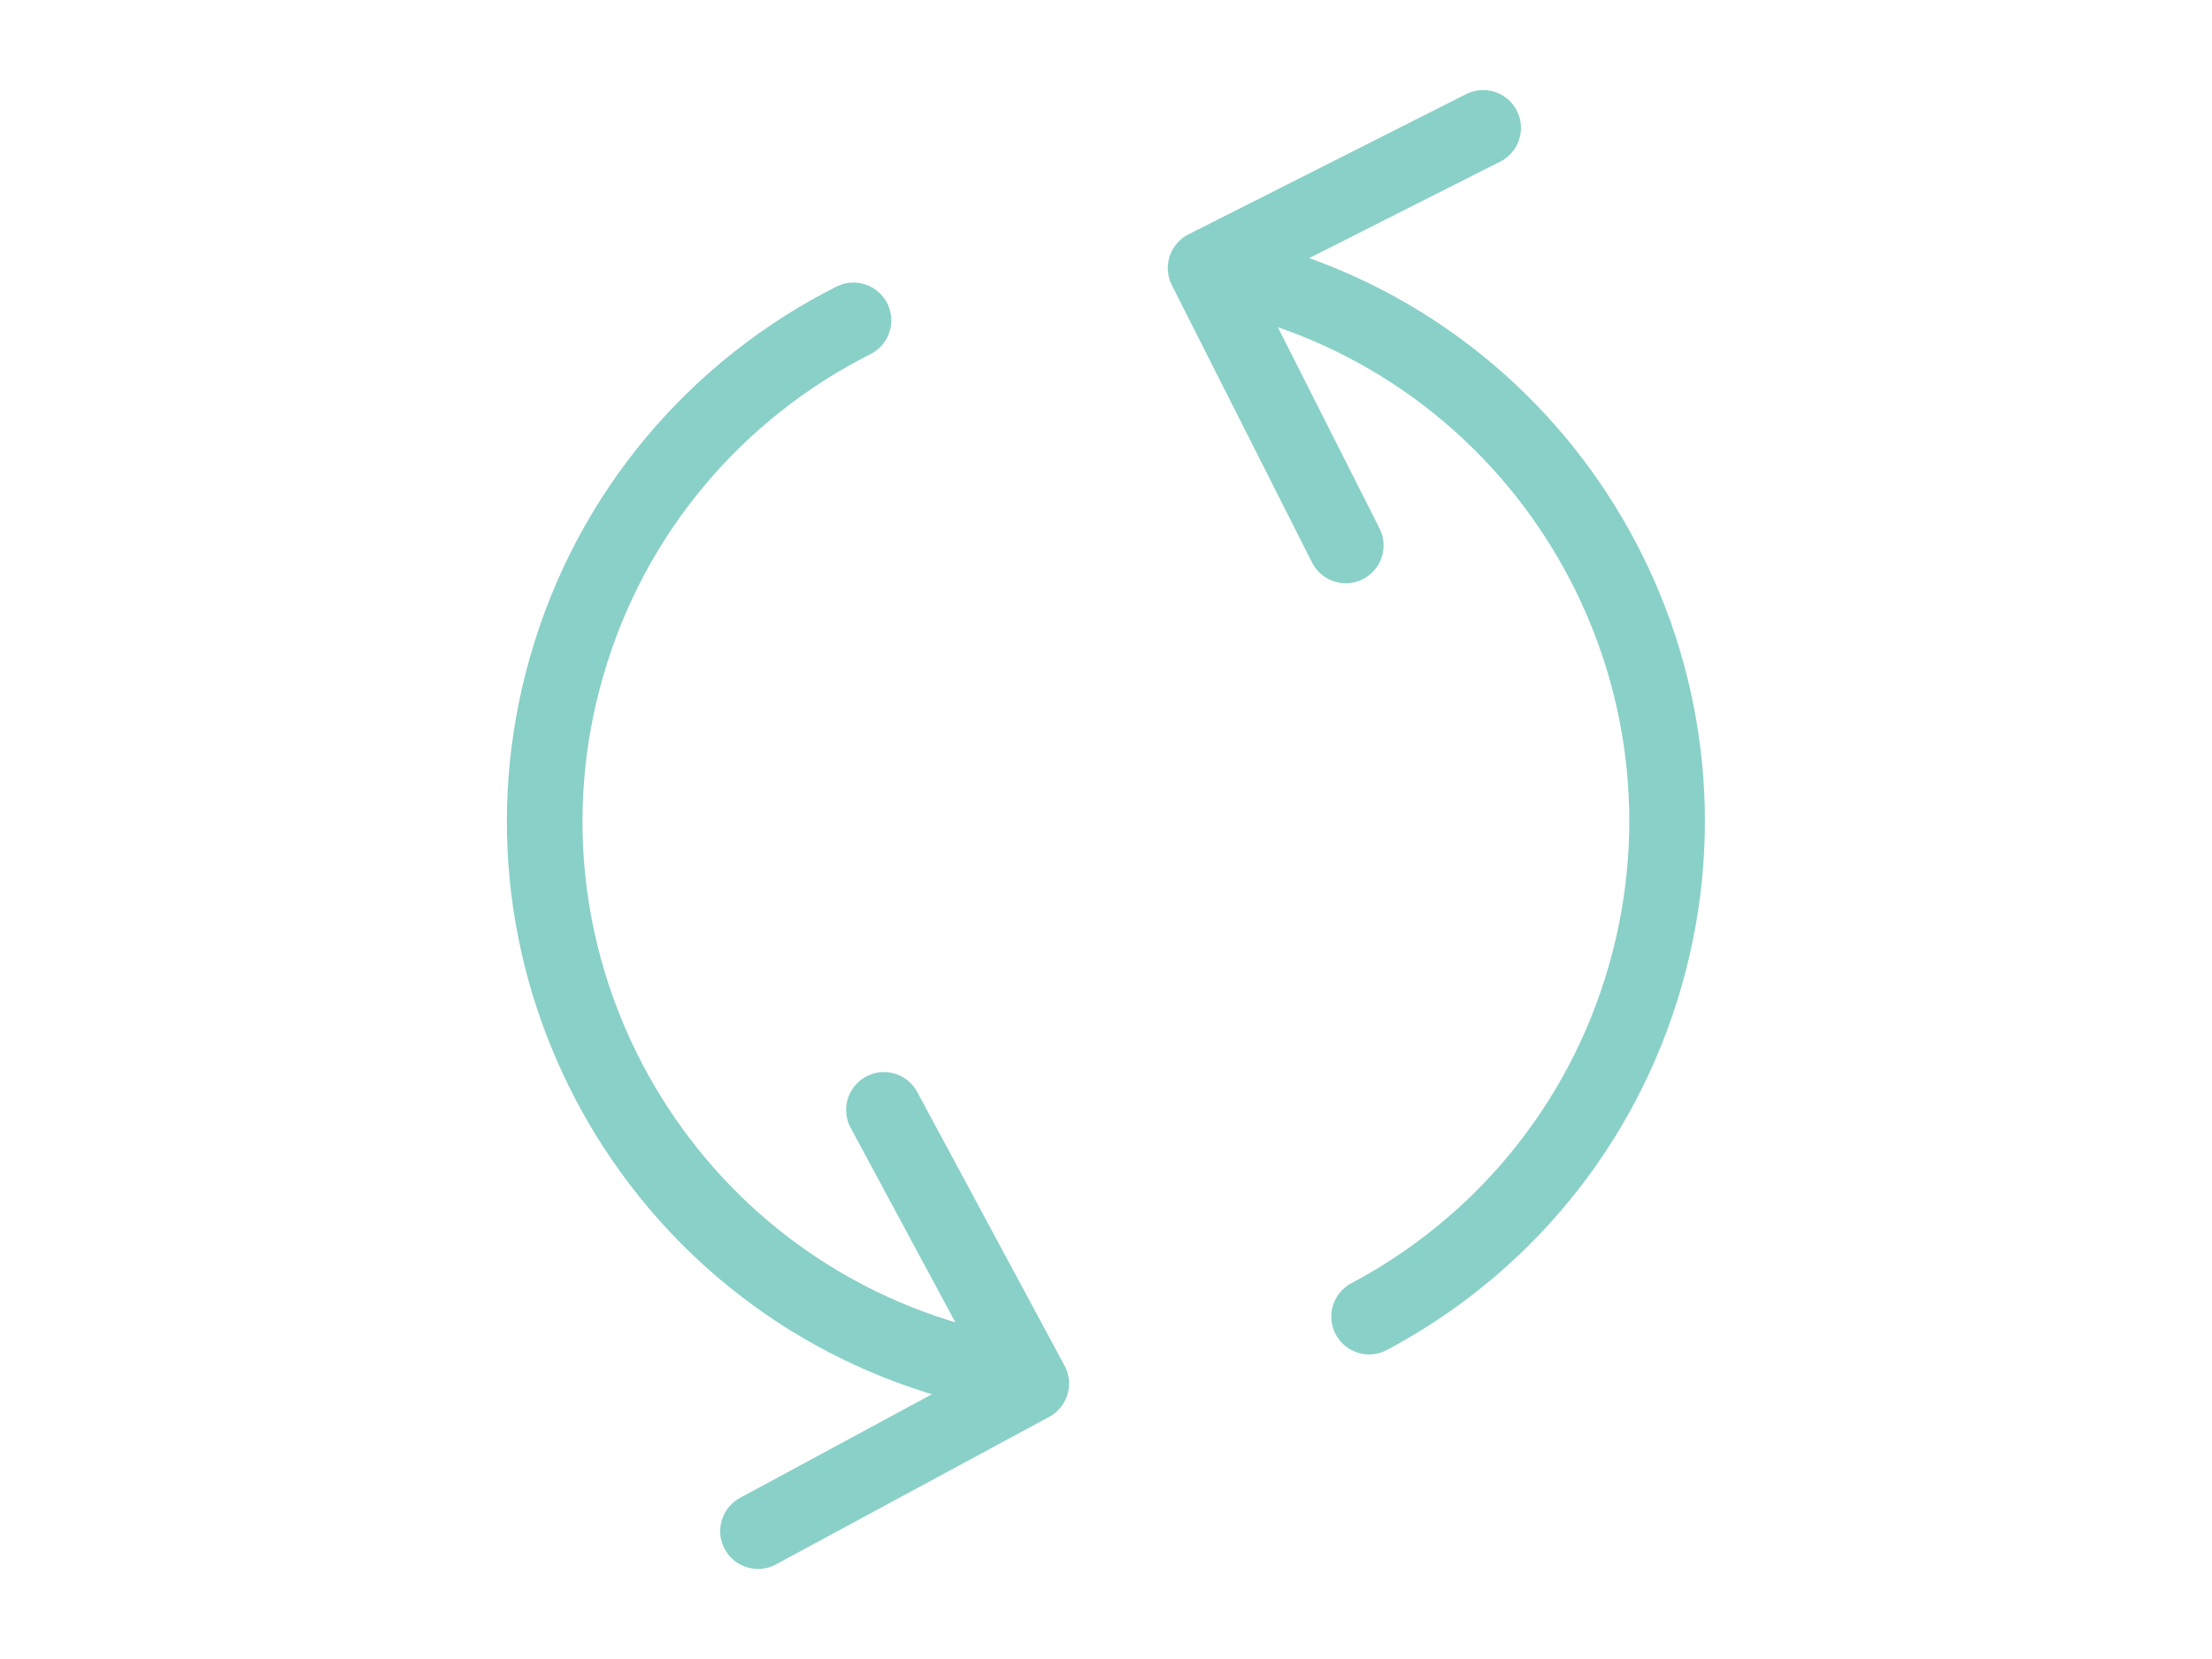
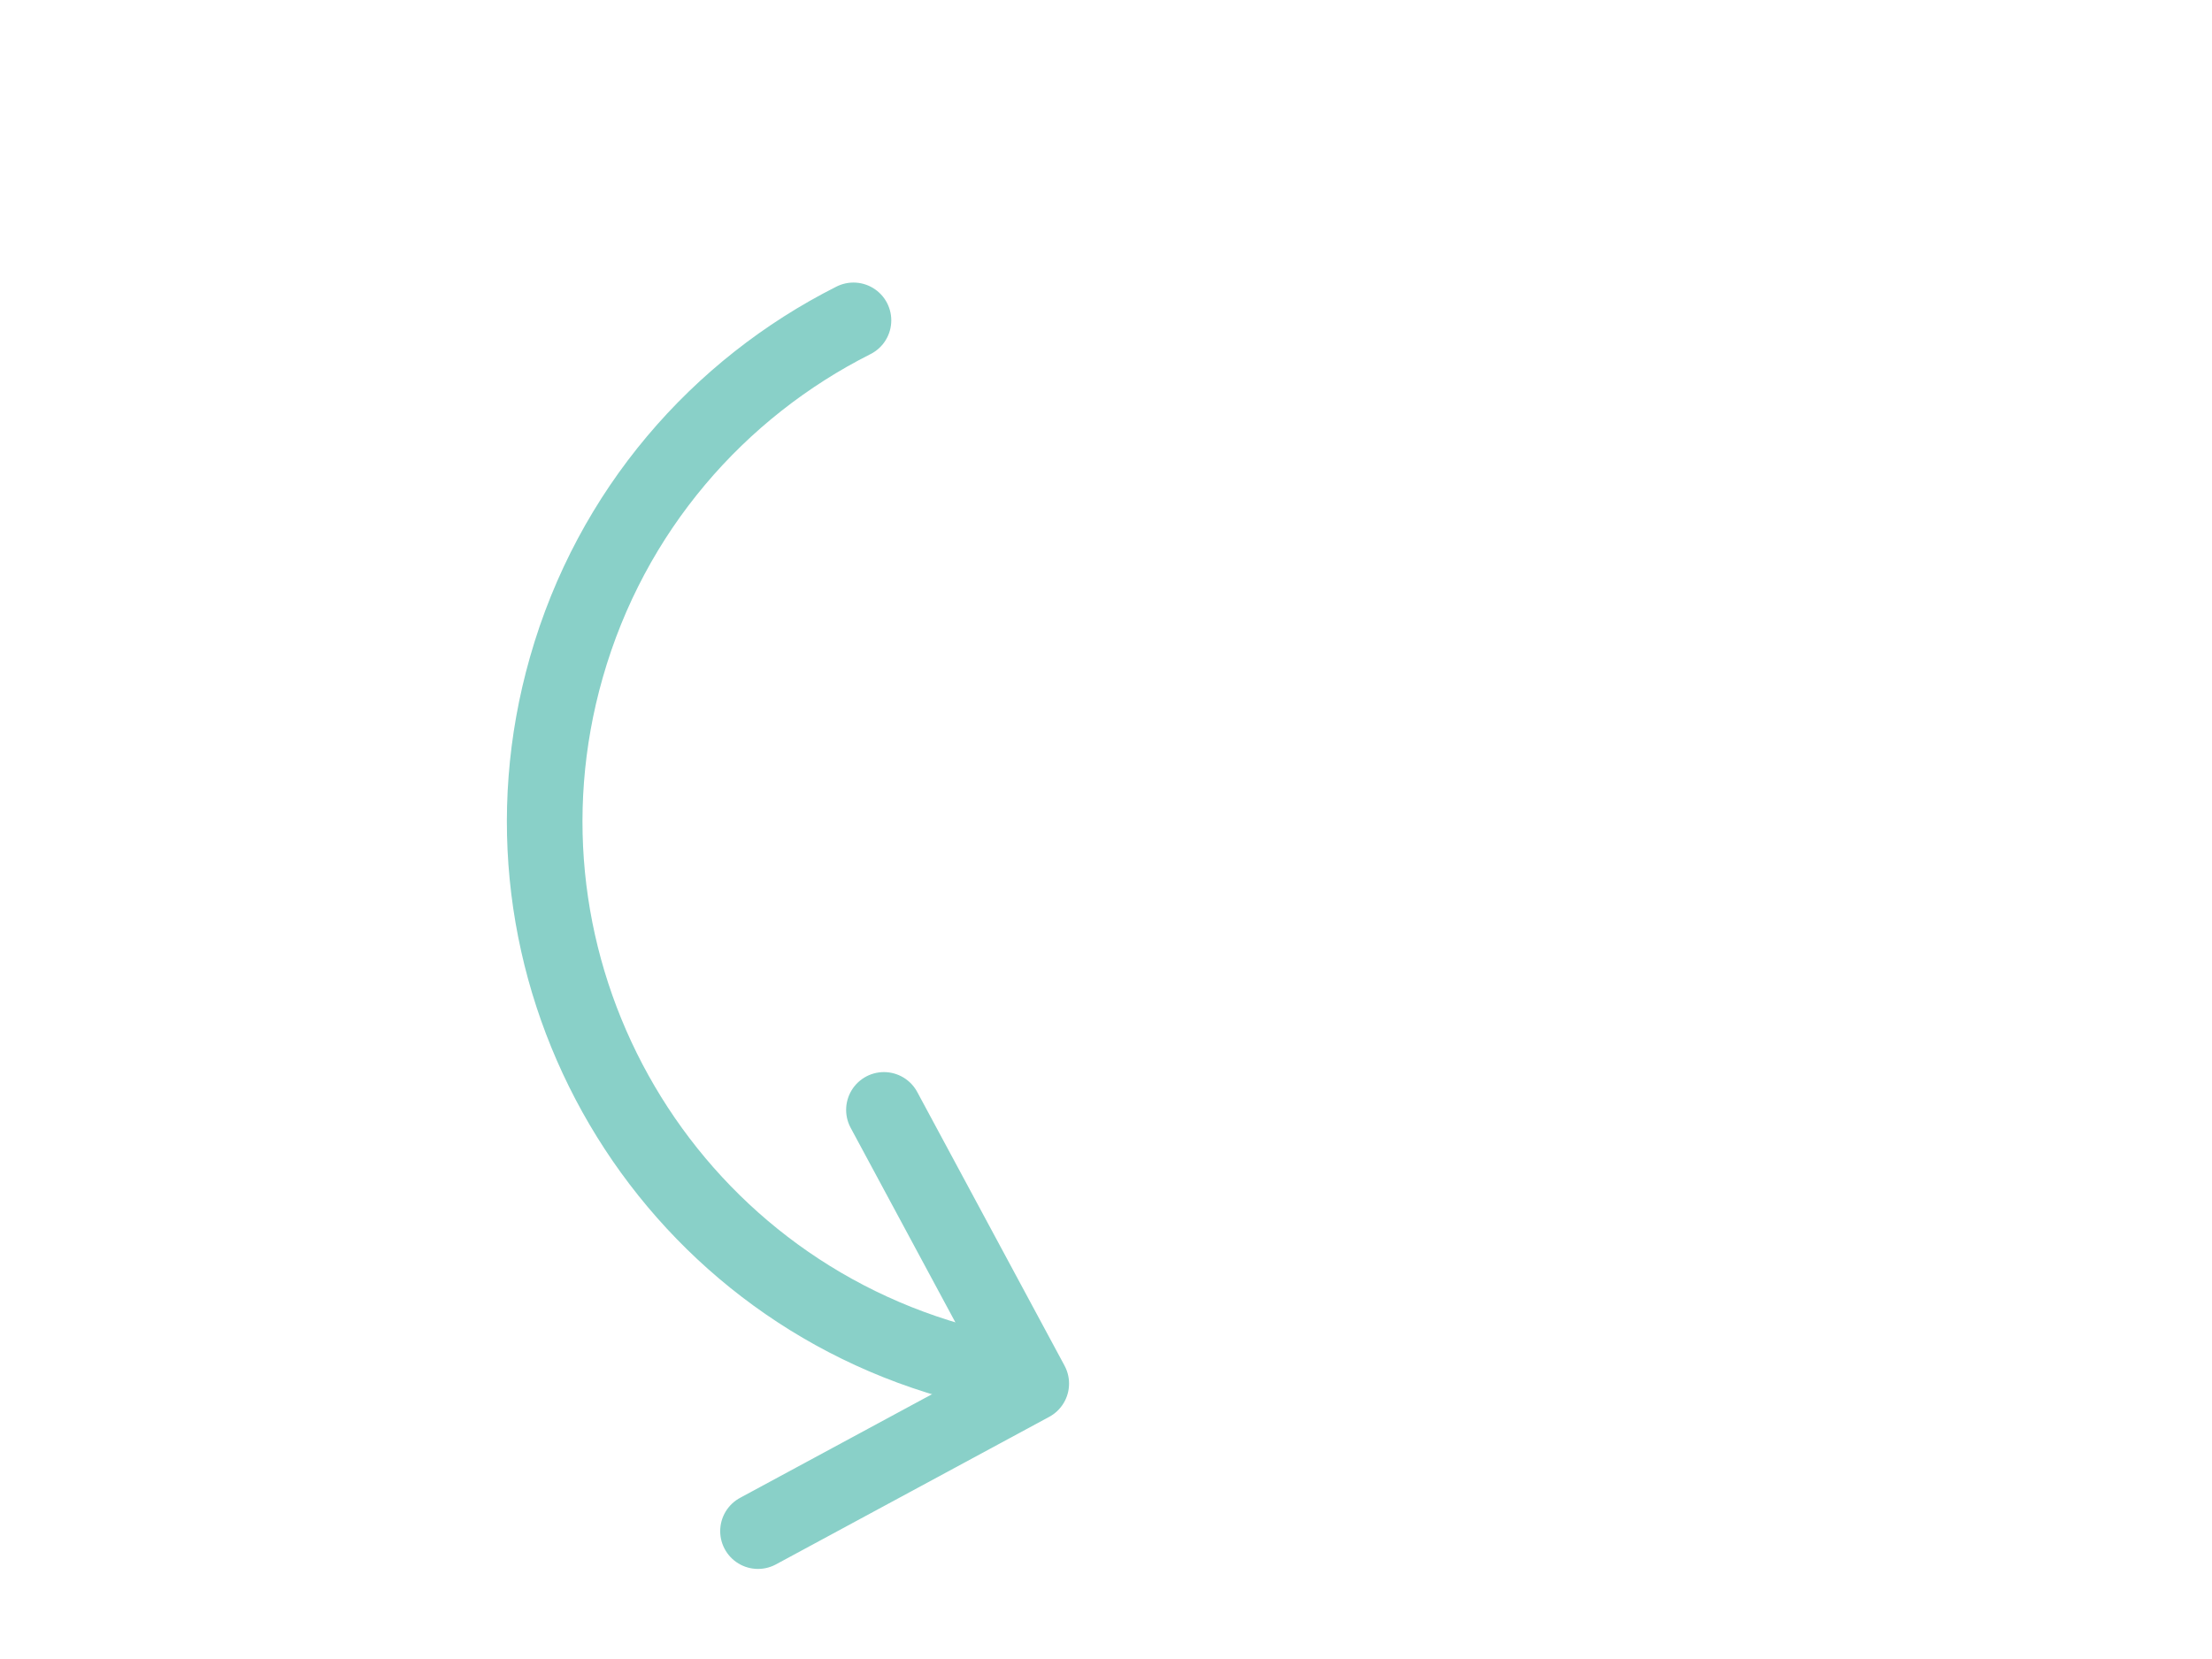
<svg xmlns="http://www.w3.org/2000/svg" version="1.1" id="Layer_1" x="0px" y="0px" viewBox="128 129 1024 768" style="enable-background:new 128 129 1024 768;" xml:space="preserve">
  <style type="text/css">
	.st0{fill:none;stroke:#89D0C8;stroke-width:35;stroke-linecap:round;stroke-linejoin:round;stroke-miterlimit:10;}
</style>
  <g>
    <path class="st0" d="M568.6,758.9c-137.9-39.4-217.8-183.1-178.4-321c20.7-72.6,70.4-129.1,132.9-160.6" />
-     <path class="st0" d="M711.3,259.5c137.9,39.4,217.8,183.1,178.4,321c-20.2,70.7-67.8,126.1-127.9,158" />
    <polyline class="st0" points="537.2,642.8 605.4,769.5 478.9,837.8  " />
-     <polyline class="st0" points="751,381.5 686.1,253.1 814.6,188.2  " />
  </g>
</svg>